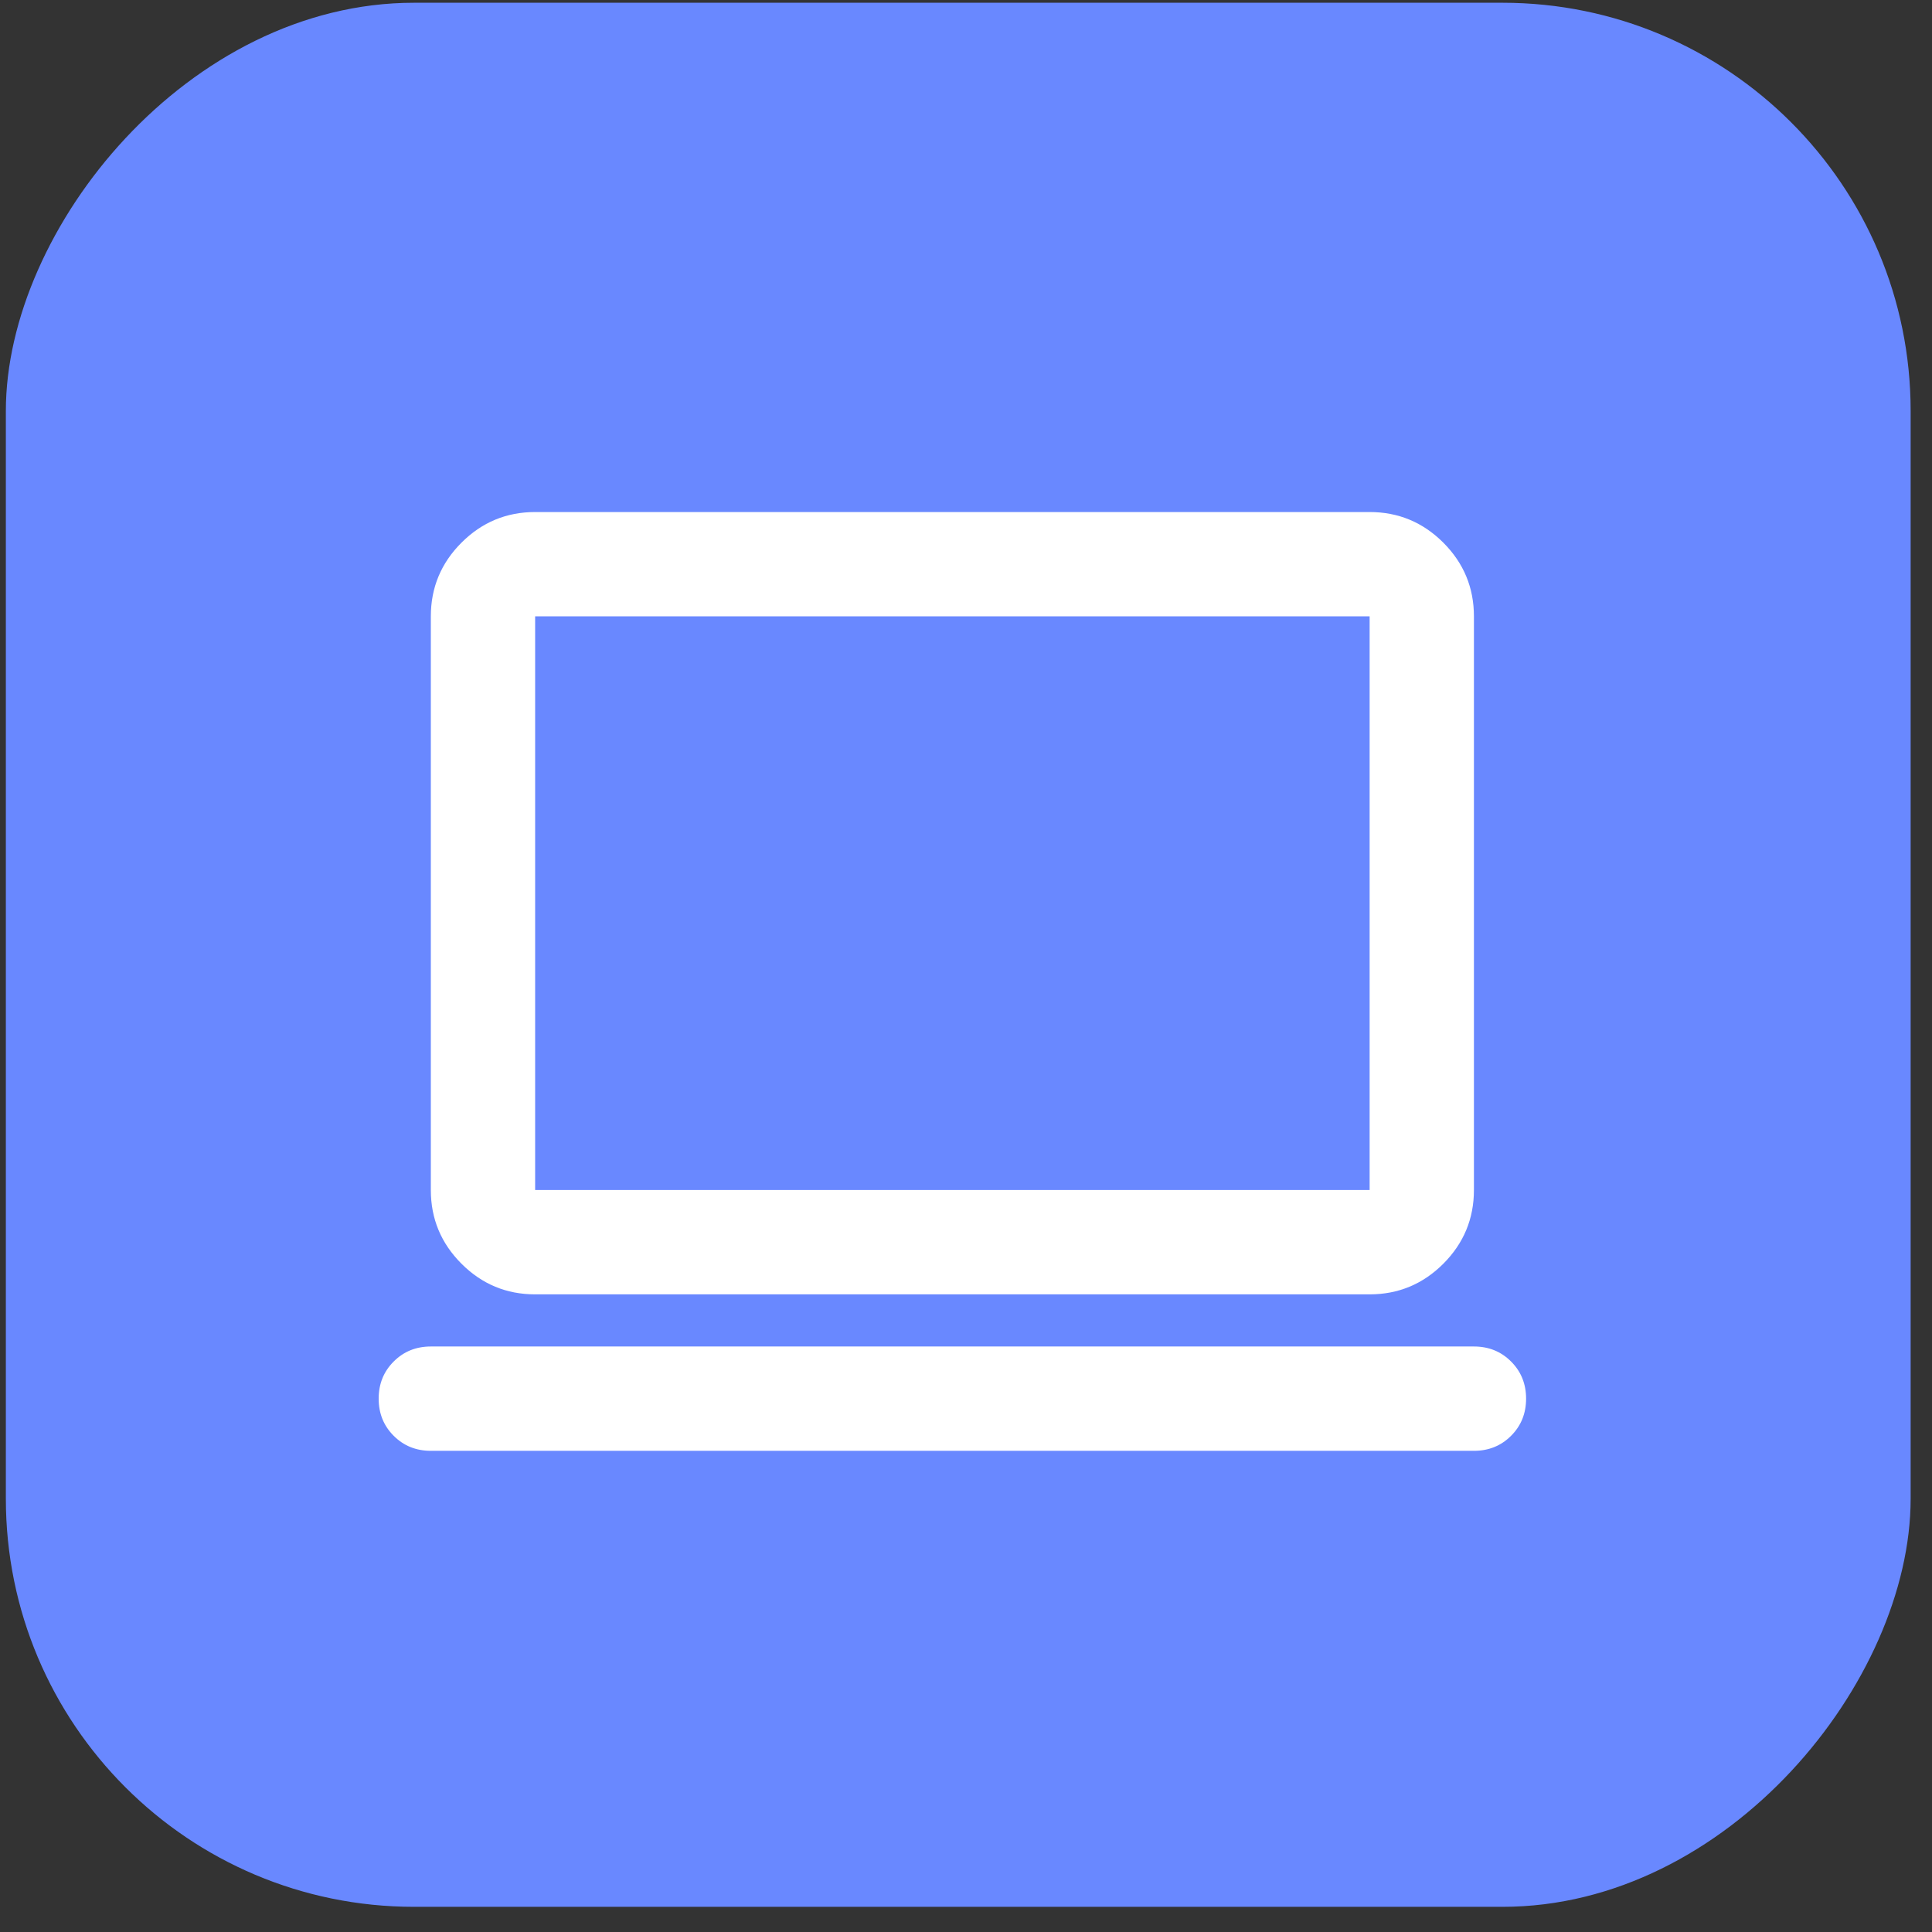
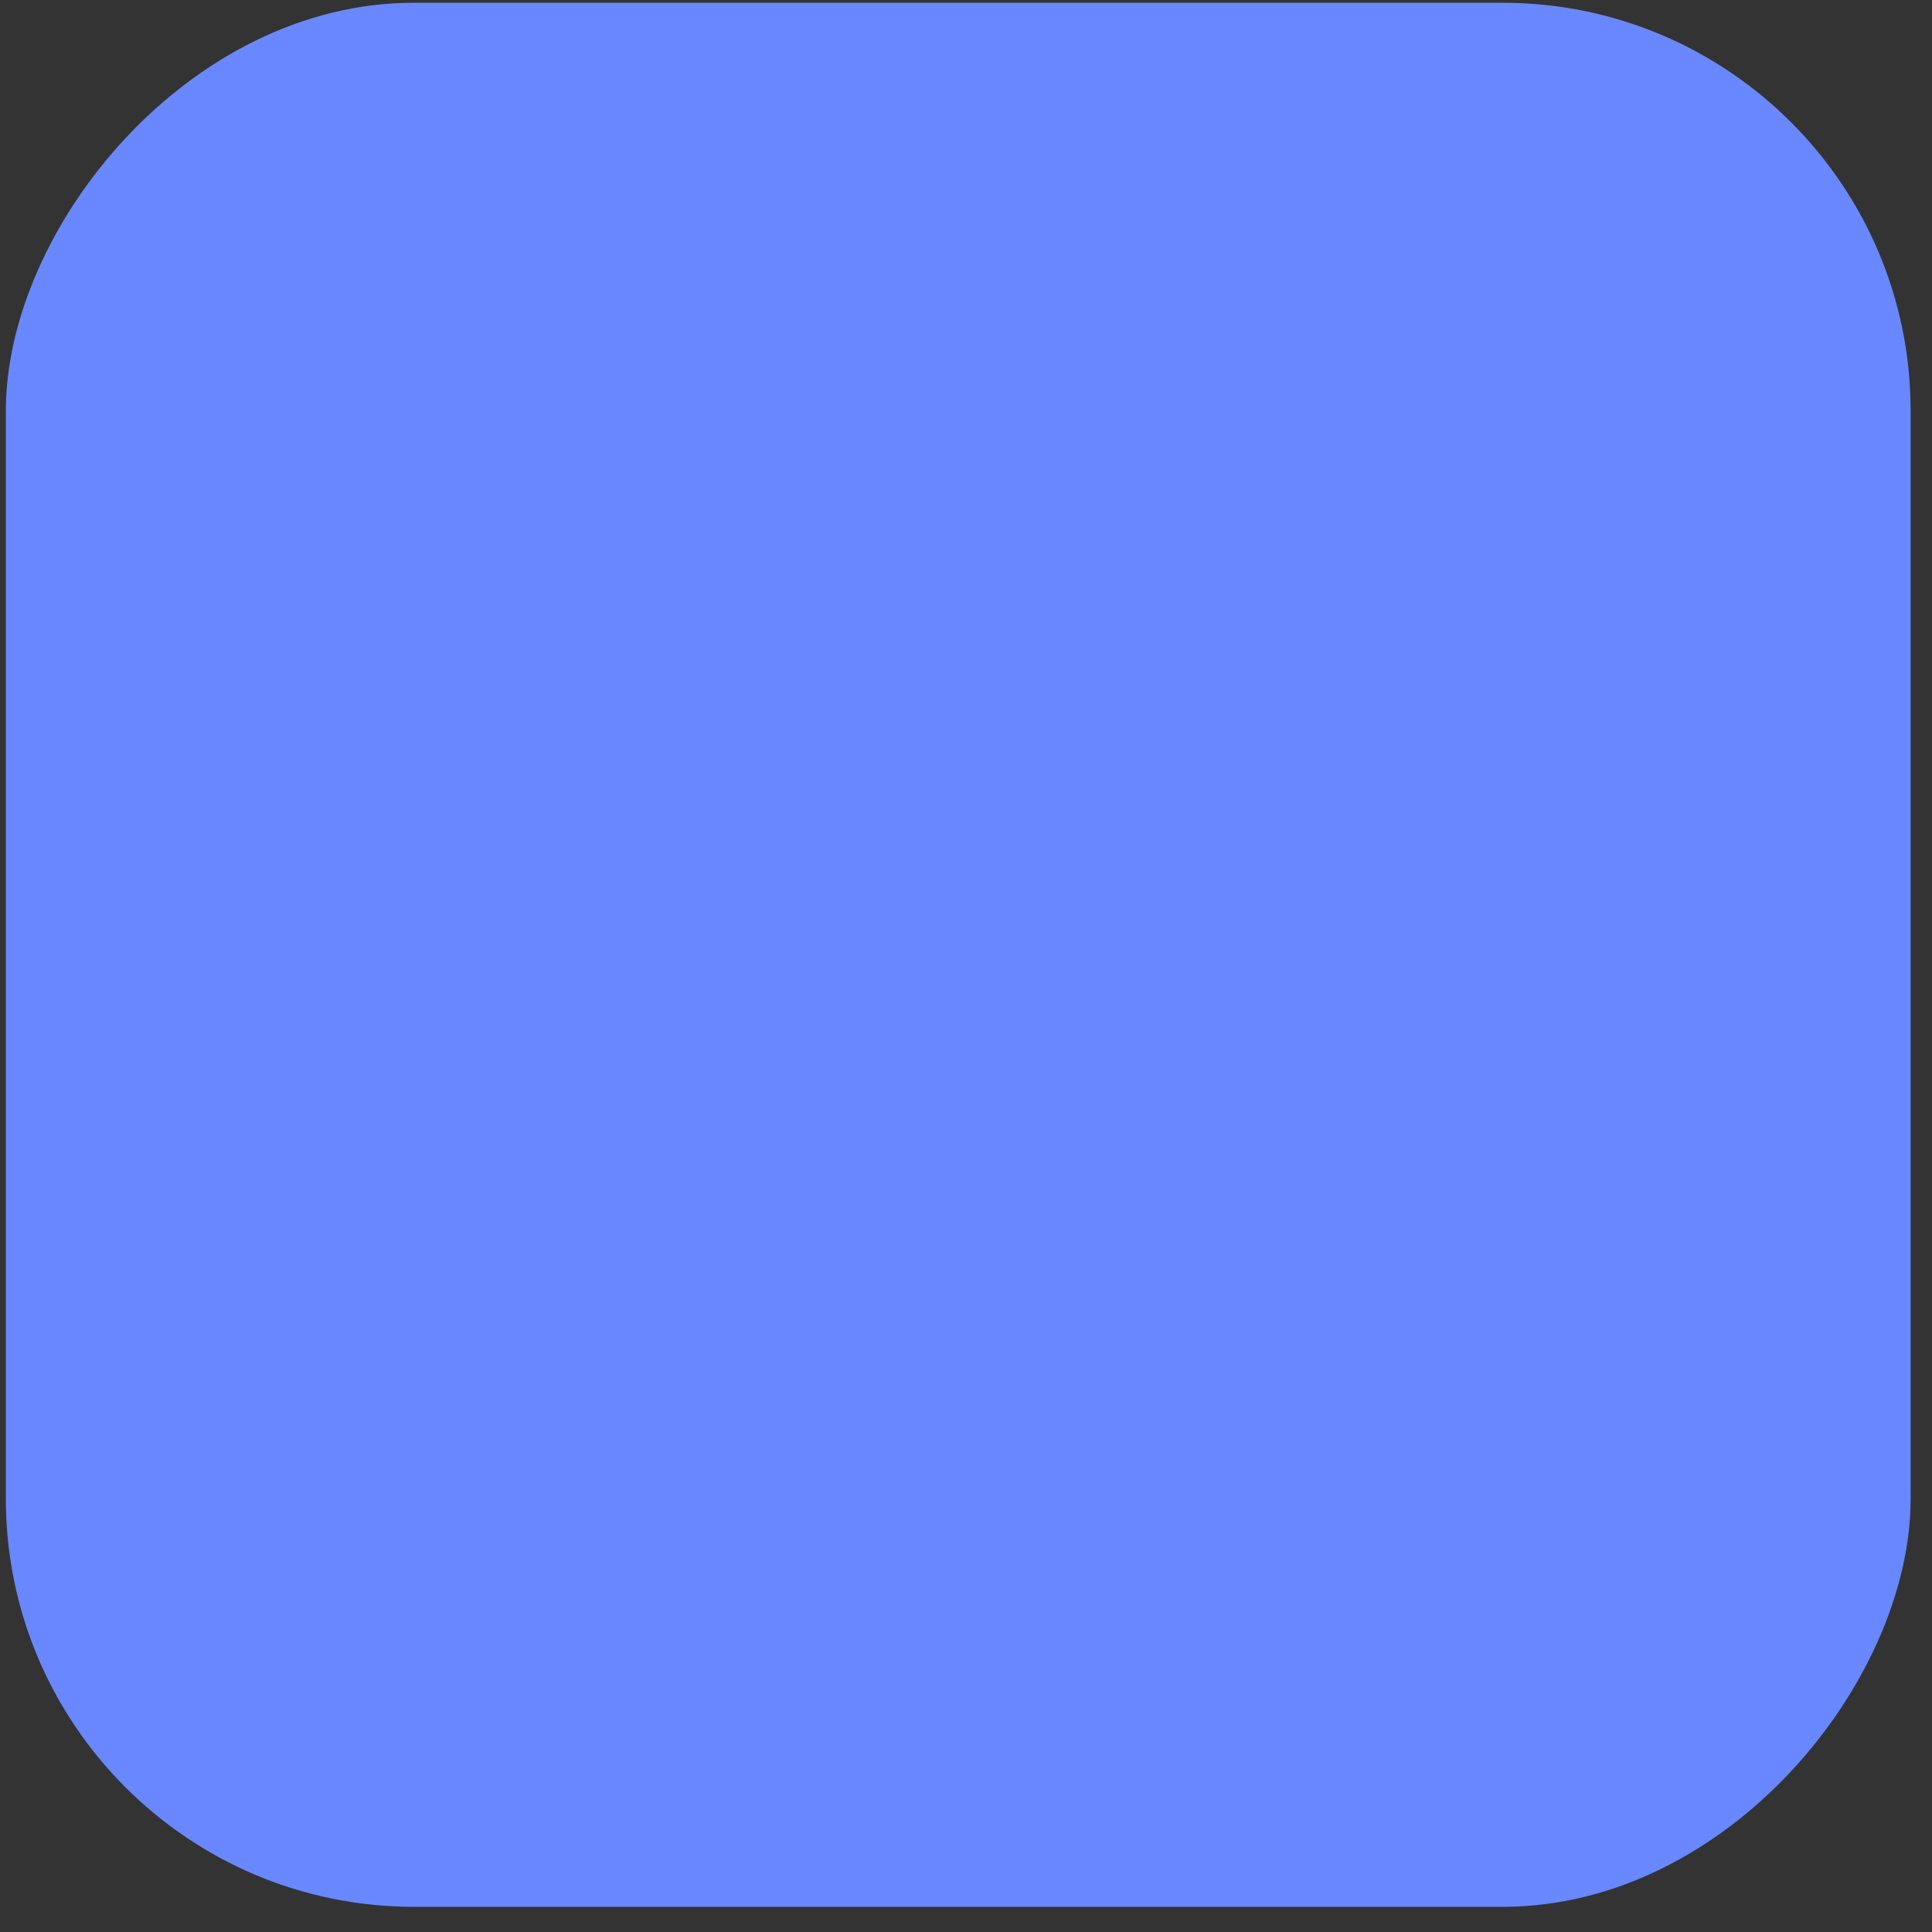
<svg xmlns="http://www.w3.org/2000/svg" width="71" height="71" viewBox="0 0 71 71" fill="none">
  <rect x="0" y="0" width="71" height="71" fill="#333333" stroke="none" />
  <rect width="70" height="69.974" rx="15" transform="matrix(-1 0 0 1 70.215 0.101)" fill="#6988FF" />
-   <path d="M15.833 53.317C15.29 53.317 14.835 53.133 14.468 52.765C14.1 52.398 13.916 51.943 13.916 51.4C13.916 50.857 14.1 50.402 14.468 50.035C14.835 49.667 15.29 49.483 15.833 49.483H54.166C54.709 49.483 55.164 49.667 55.531 50.035C55.899 50.402 56.083 50.857 56.083 51.4C56.083 51.943 55.899 52.398 55.531 52.765C55.164 53.133 54.709 53.317 54.166 53.317H15.833ZM19.666 47.567C18.612 47.567 17.71 47.192 16.96 46.442C16.208 45.69 15.833 44.788 15.833 43.733V22.65C15.833 21.596 16.208 20.693 16.96 19.942C17.71 19.192 18.612 18.817 19.666 18.817H50.333C51.387 18.817 52.29 19.192 53.041 19.942C53.791 20.693 54.166 21.596 54.166 22.65V43.733C54.166 44.788 53.791 45.69 53.041 46.442C52.29 47.192 51.387 47.567 50.333 47.567H19.666ZM19.666 43.733H50.333V22.65H19.666V43.733ZM19.666 43.733V22.65V43.733Z" fill="white" />
</svg>